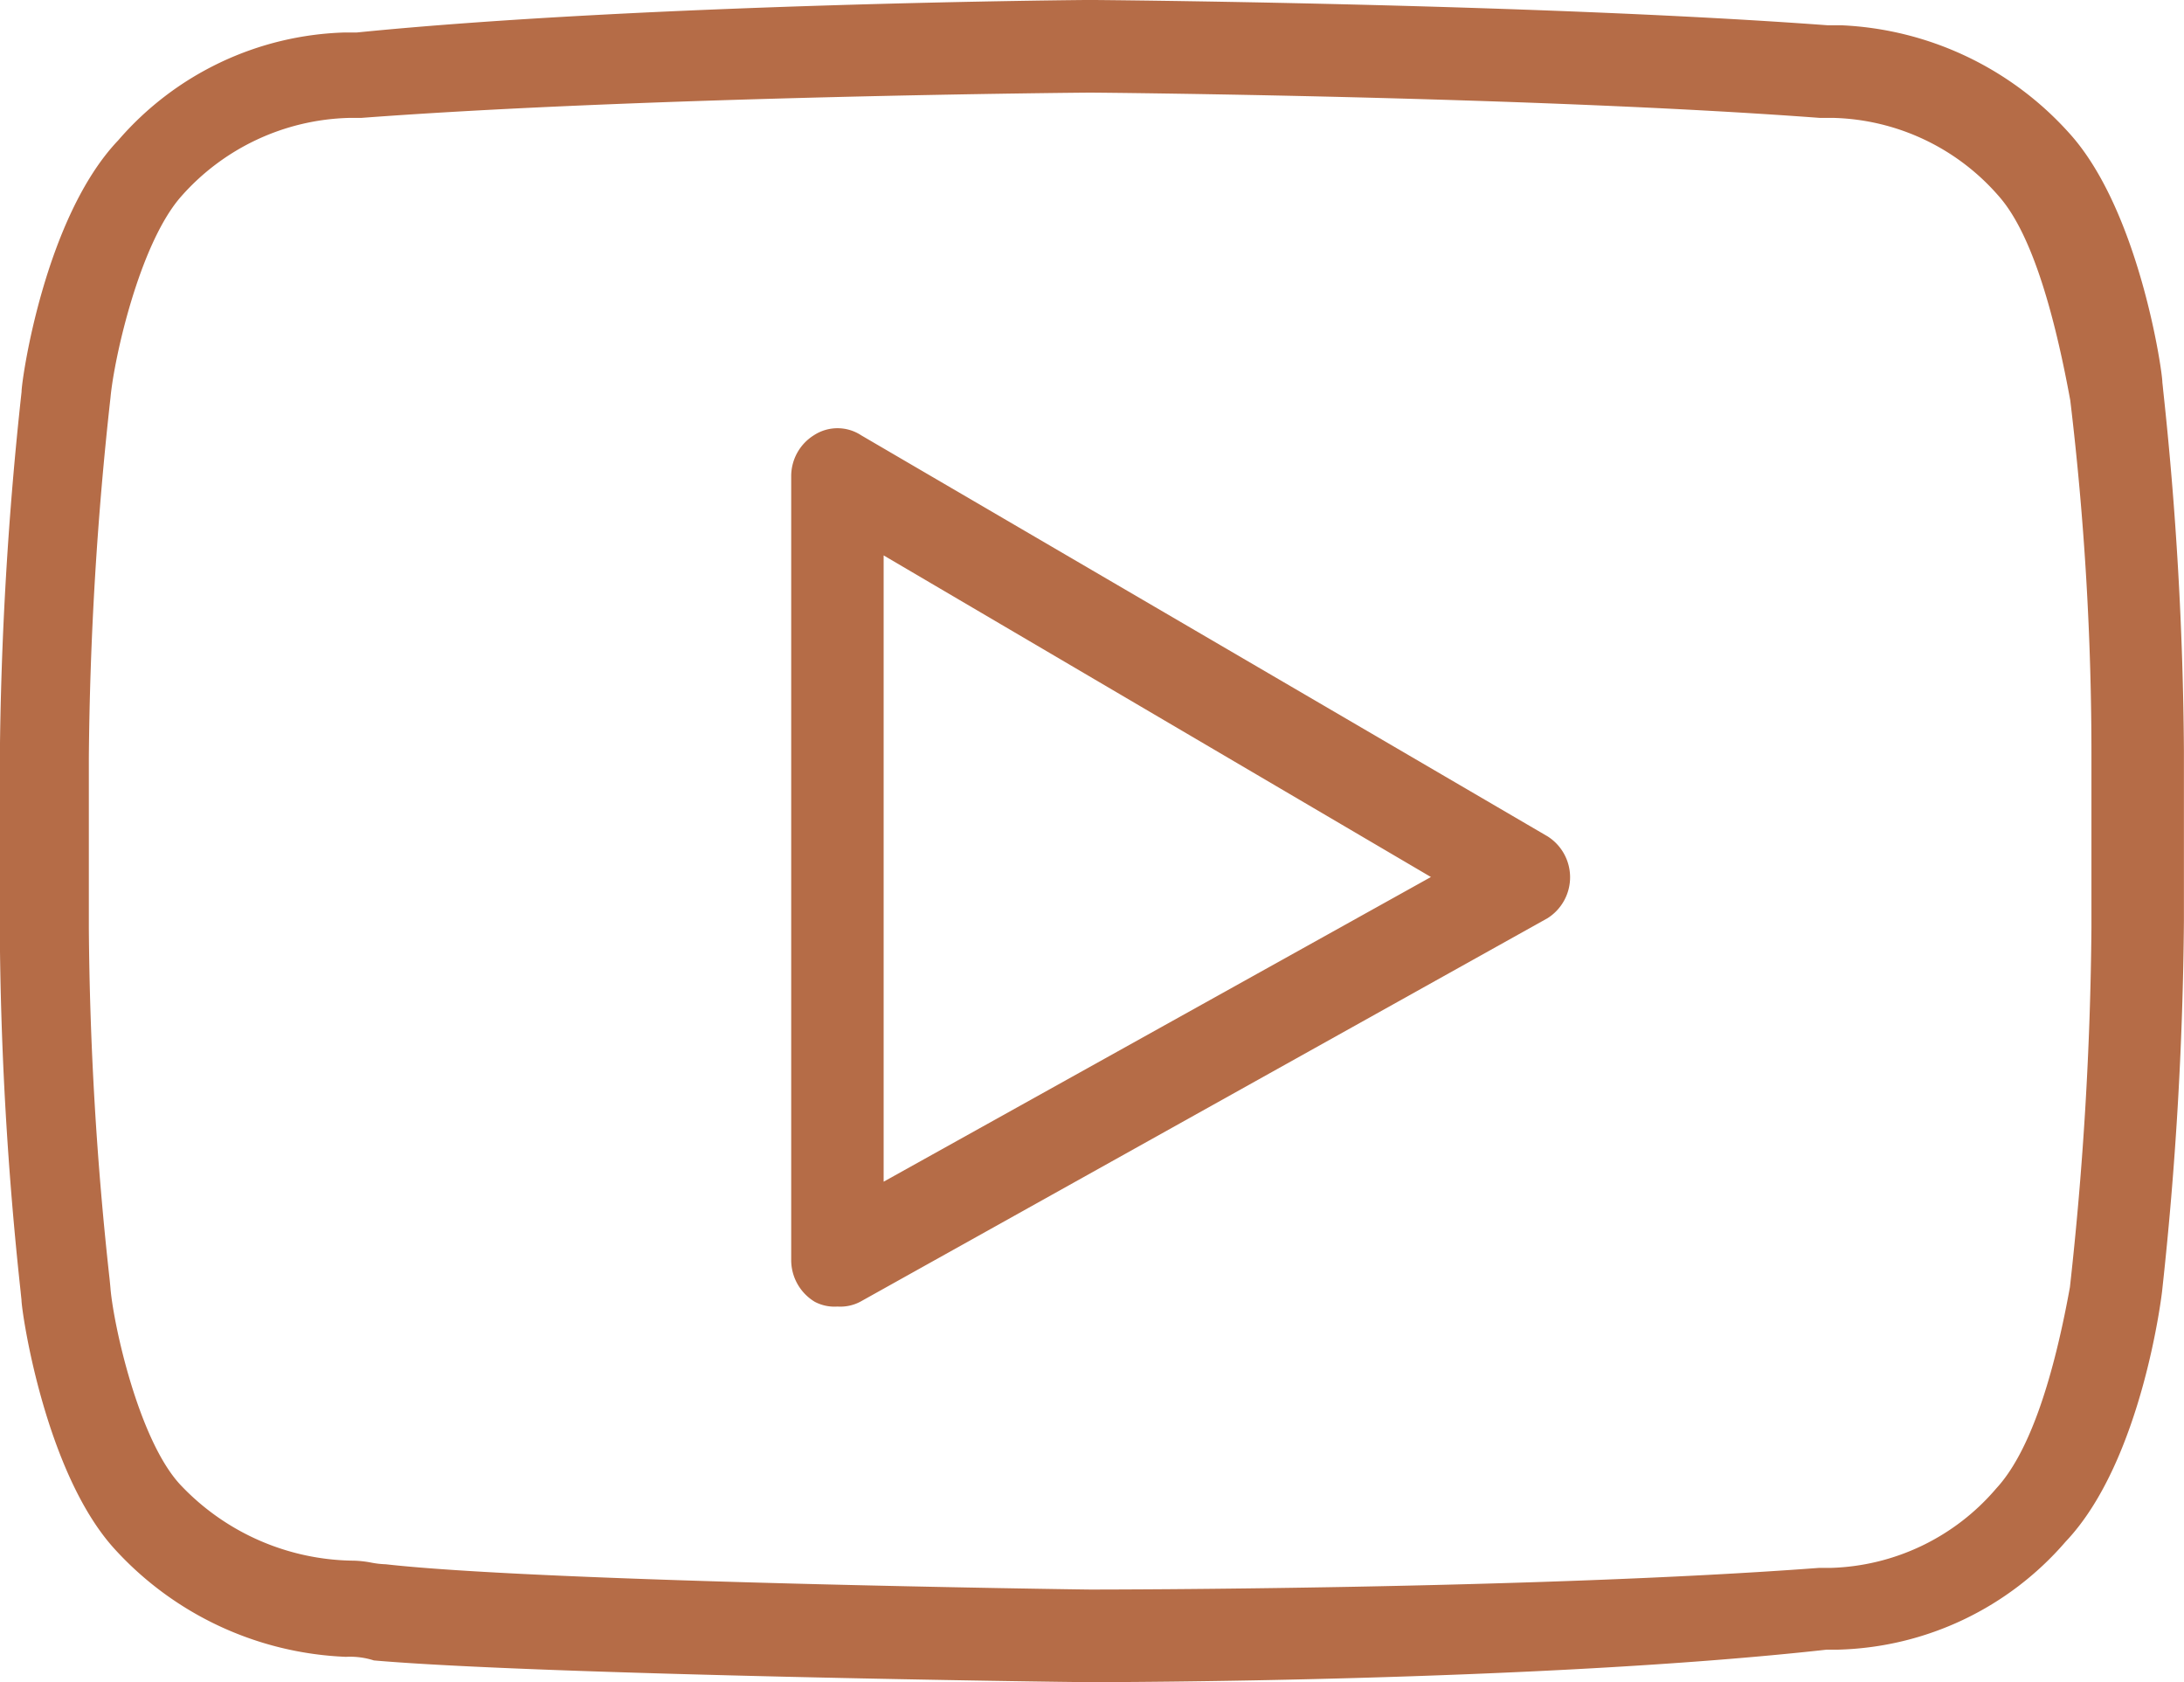
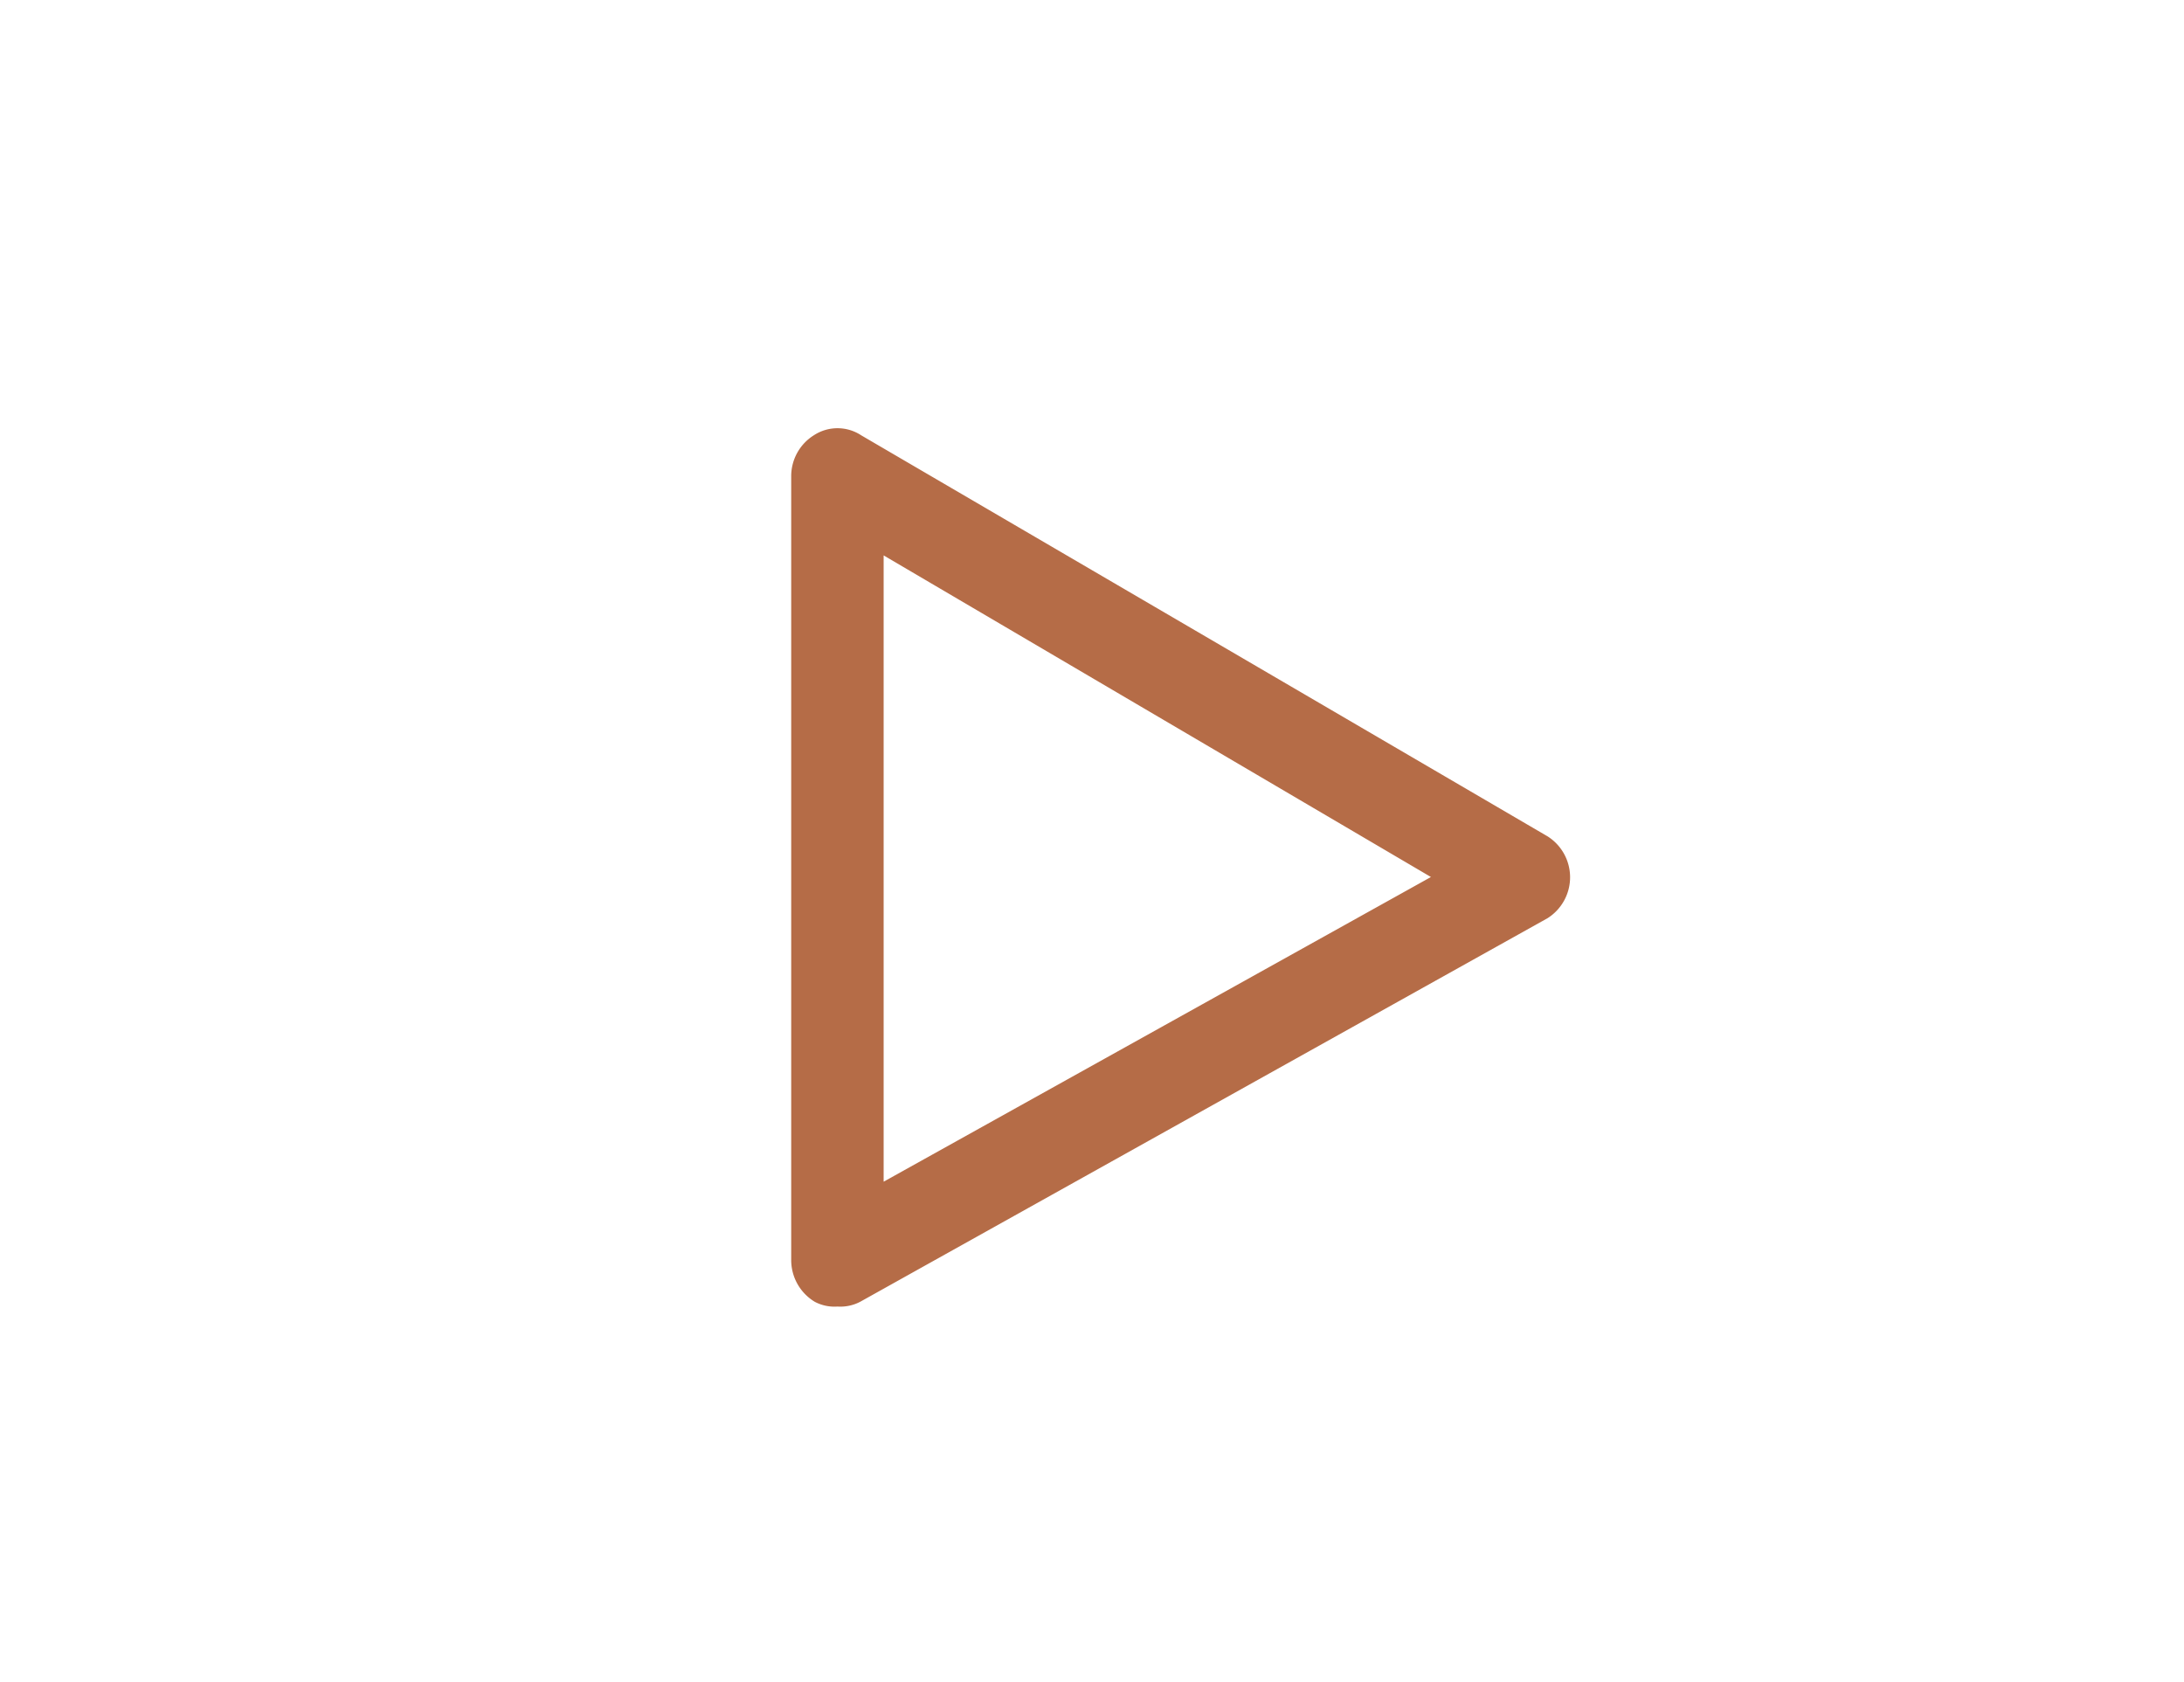
<svg xmlns="http://www.w3.org/2000/svg" id="Group_311" data-name="Group 311" width="55.9" height="43.05" viewBox="0 0 55.9 43.05">
-   <path id="Path_598" data-name="Path 598" d="M721.785,220.817c-.012-.125-.021-.2-.022-.212,0-.3-.6-4.407-2.379-6.371a8.33,8.33,0,0,0-5.832-2.765H713.2c-7.544-.558-18.778-.648-18.879-.648s-11.345.089-18.769.832h-.3a7.96,7.96,0,0,0-5.81,2.761c-1.882,1.976-2.475,6.139-2.473,6.435a93.307,93.307,0,0,0-.557,9.461v4.345a90.834,90.834,0,0,0,.533,9.219c.012.125.021.2.022.212,0,.3.6,4.408,2.375,6.366a8.464,8.464,0,0,0,5.928,2.769,2.008,2.008,0,0,1,.717.092c4.258.37,17.688.556,18.328.556.465,0,11.471-.01,18.86-.832h.3a7.959,7.959,0,0,0,5.81-2.761c1.978-2.078,2.476-6.428,2.474-6.436a93.374,93.374,0,0,0,.556-9.461v-4.345A91,91,0,0,0,721.785,220.817Zm-1.837,9.4v4.345a89.5,89.5,0,0,1-.551,9.2c-.467,2.574-1.1,4.3-1.884,5.148a5.78,5.78,0,0,1-4.239,2.035h-.3c-7.3.548-18.2.554-18.655.554-.129,0-13.973-.188-18.03-.647a2.289,2.289,0,0,1-.373-.043,2.8,2.8,0,0,0-.435-.049h-.006a6.174,6.174,0,0,1-4.45-1.951c-1.046-1.134-1.689-4.014-1.779-5,0-.012-.008-.1-.025-.265a86.964,86.964,0,0,1-.53-8.981V230.22a89.507,89.507,0,0,1,.554-9.222c.091-1,.734-3.894,1.783-5.119a5.928,5.928,0,0,1,4.337-2.04h.3c7.378-.554,18.545-.647,18.656-.647s11.282.094,18.675.647h.346a5.8,5.8,0,0,1,4.264,2.037q1.08,1.26,1.8,5.191A76.089,76.089,0,0,1,719.948,230.22Z" transform="translate(-666.417 -210.822)" fill="#b56c47" />
  <path id="Path_599" data-name="Path 599" d="M714.949,237.052,697.4,226.8a1.105,1.105,0,0,0-1.214,0,1.234,1.234,0,0,0-.578,1.048V247.91a1.246,1.246,0,0,0,.606,1.065,1.081,1.081,0,0,0,.578.12,1.092,1.092,0,0,0,.589-.126l17.584-9.811a1.239,1.239,0,0,0-.013-2.105Zm-2.967,1.051L697.974,245.9V229.873Z" transform="translate(-675.357 -215.66)" fill="#b56c47" />
</svg>